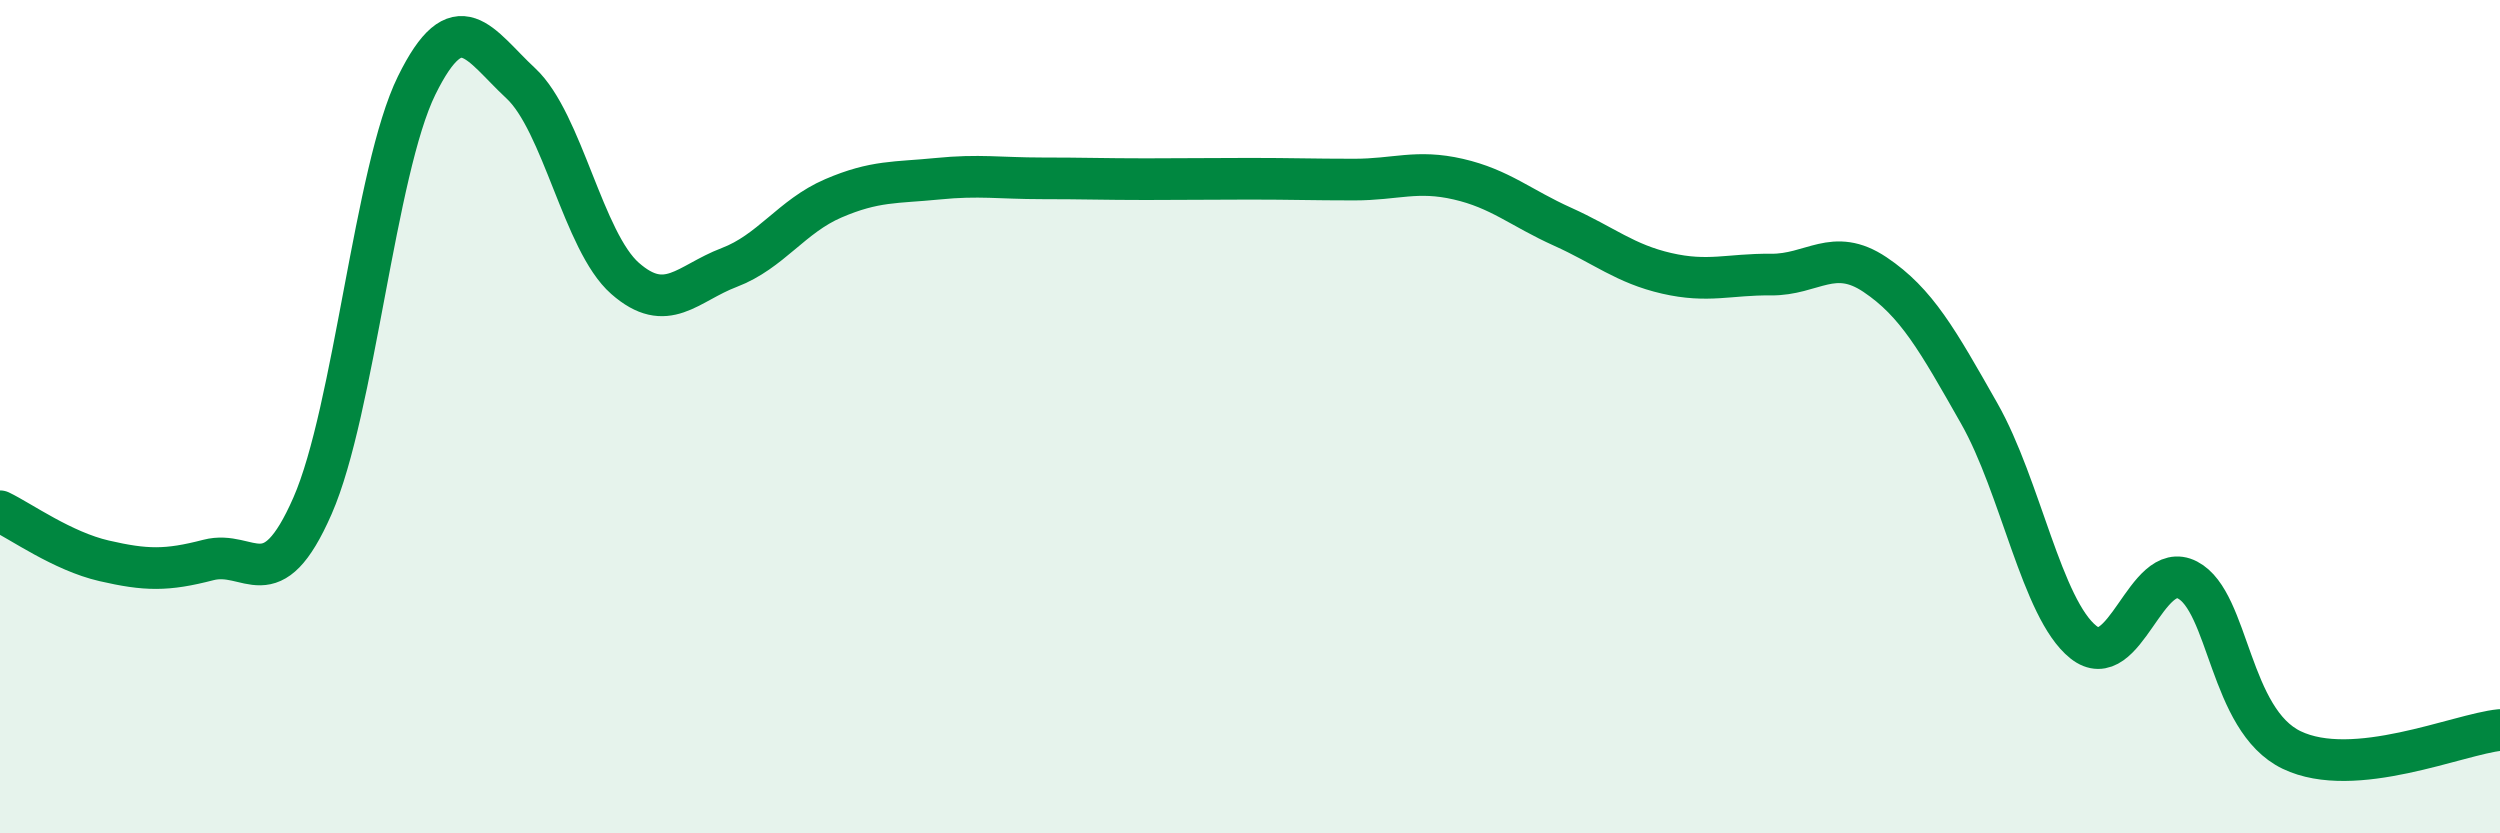
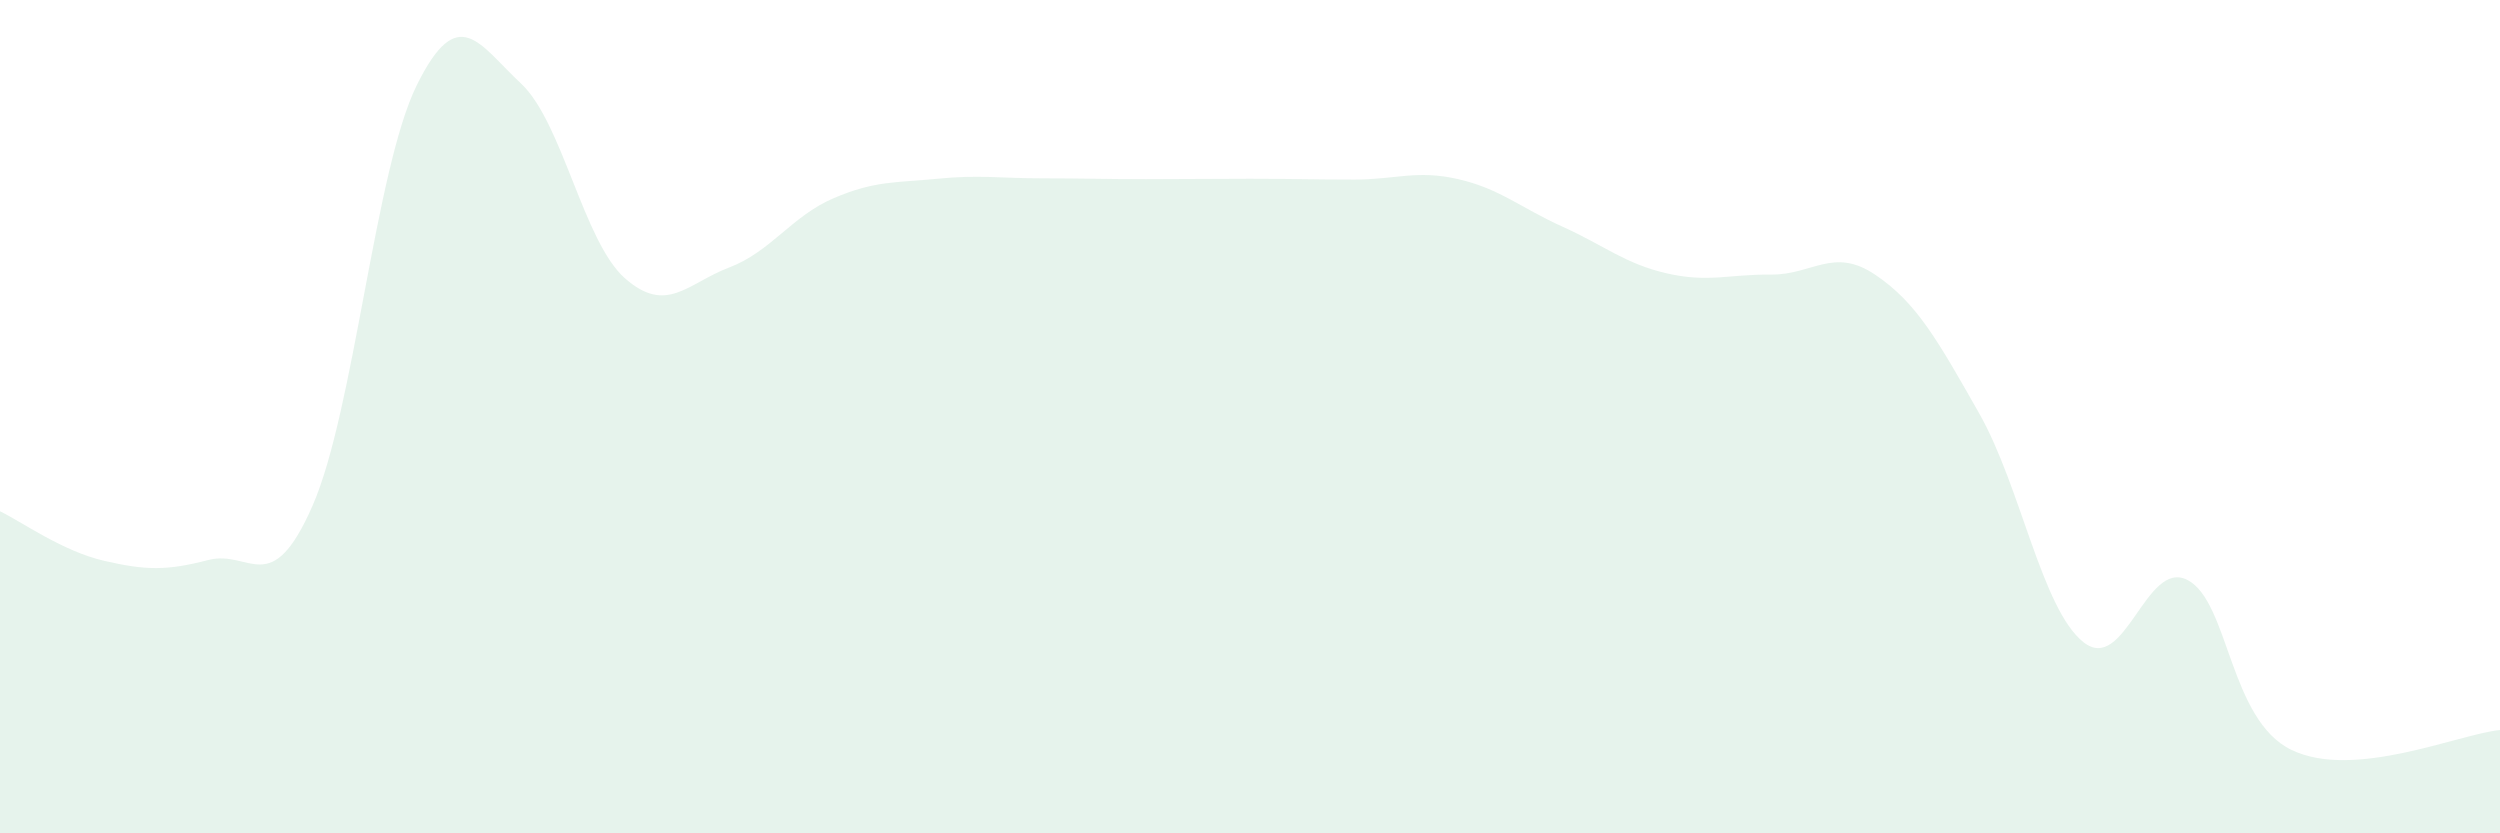
<svg xmlns="http://www.w3.org/2000/svg" width="60" height="20" viewBox="0 0 60 20">
  <path d="M 0,12.27 C 0.5,12.51 1.5,13.23 2.5,13.46 C 3.5,13.69 4,13.7 5,13.44 C 6,13.18 6.5,14.42 7.5,12.14 C 8.5,9.86 9,4.08 10,2.05 C 11,0.02 11.5,1.07 12.5,2 C 13.5,2.93 14,5.8 15,6.68 C 16,7.56 16.5,6.8 17.5,6.42 C 18.5,6.04 19,5.19 20,4.76 C 21,4.33 21.5,4.39 22.5,4.29 C 23.5,4.19 24,4.28 25,4.28 C 26,4.28 26.5,4.3 27.5,4.3 C 28.5,4.3 29,4.29 30,4.29 C 31,4.29 31.5,4.31 32.5,4.31 C 33.5,4.31 34,4.07 35,4.3 C 36,4.53 36.5,4.99 37.5,5.44 C 38.5,5.89 39,6.33 40,6.56 C 41,6.79 41.5,6.58 42.5,6.59 C 43.5,6.6 44,5.92 45,6.59 C 46,7.26 46.5,8.16 47.5,9.92 C 48.5,11.68 49,14.61 50,15.41 C 51,16.21 51.5,13.4 52.5,13.92 C 53.5,14.44 53.5,17.28 55,18 C 56.5,18.72 59,17.62 60,17.52L60 20L0 20Z" fill="#008740" opacity="0.1" stroke-linecap="round" stroke-linejoin="round" />
-   <path d="M 0,12.27 C 0.5,12.51 1.5,13.23 2.5,13.46 C 3.5,13.69 4,13.7 5,13.44 C 6,13.18 6.5,14.42 7.5,12.14 C 8.5,9.86 9,4.08 10,2.05 C 11,0.02 11.5,1.07 12.5,2 C 13.5,2.93 14,5.8 15,6.68 C 16,7.56 16.5,6.8 17.5,6.42 C 18.5,6.04 19,5.19 20,4.76 C 21,4.33 21.5,4.39 22.5,4.29 C 23.5,4.19 24,4.28 25,4.28 C 26,4.28 26.5,4.3 27.5,4.3 C 28.5,4.3 29,4.29 30,4.29 C 31,4.29 31.5,4.31 32.5,4.31 C 33.5,4.31 34,4.07 35,4.3 C 36,4.53 36.5,4.99 37.5,5.44 C 38.5,5.89 39,6.33 40,6.56 C 41,6.79 41.5,6.58 42.5,6.59 C 43.5,6.6 44,5.92 45,6.59 C 46,7.26 46.5,8.16 47.5,9.92 C 48.5,11.68 49,14.61 50,15.41 C 51,16.21 51.5,13.4 52.5,13.92 C 53.5,14.44 53.5,17.28 55,18 C 56.5,18.72 59,17.62 60,17.52" stroke="#008740" stroke-width="1" fill="none" stroke-linecap="round" stroke-linejoin="round" />
</svg>